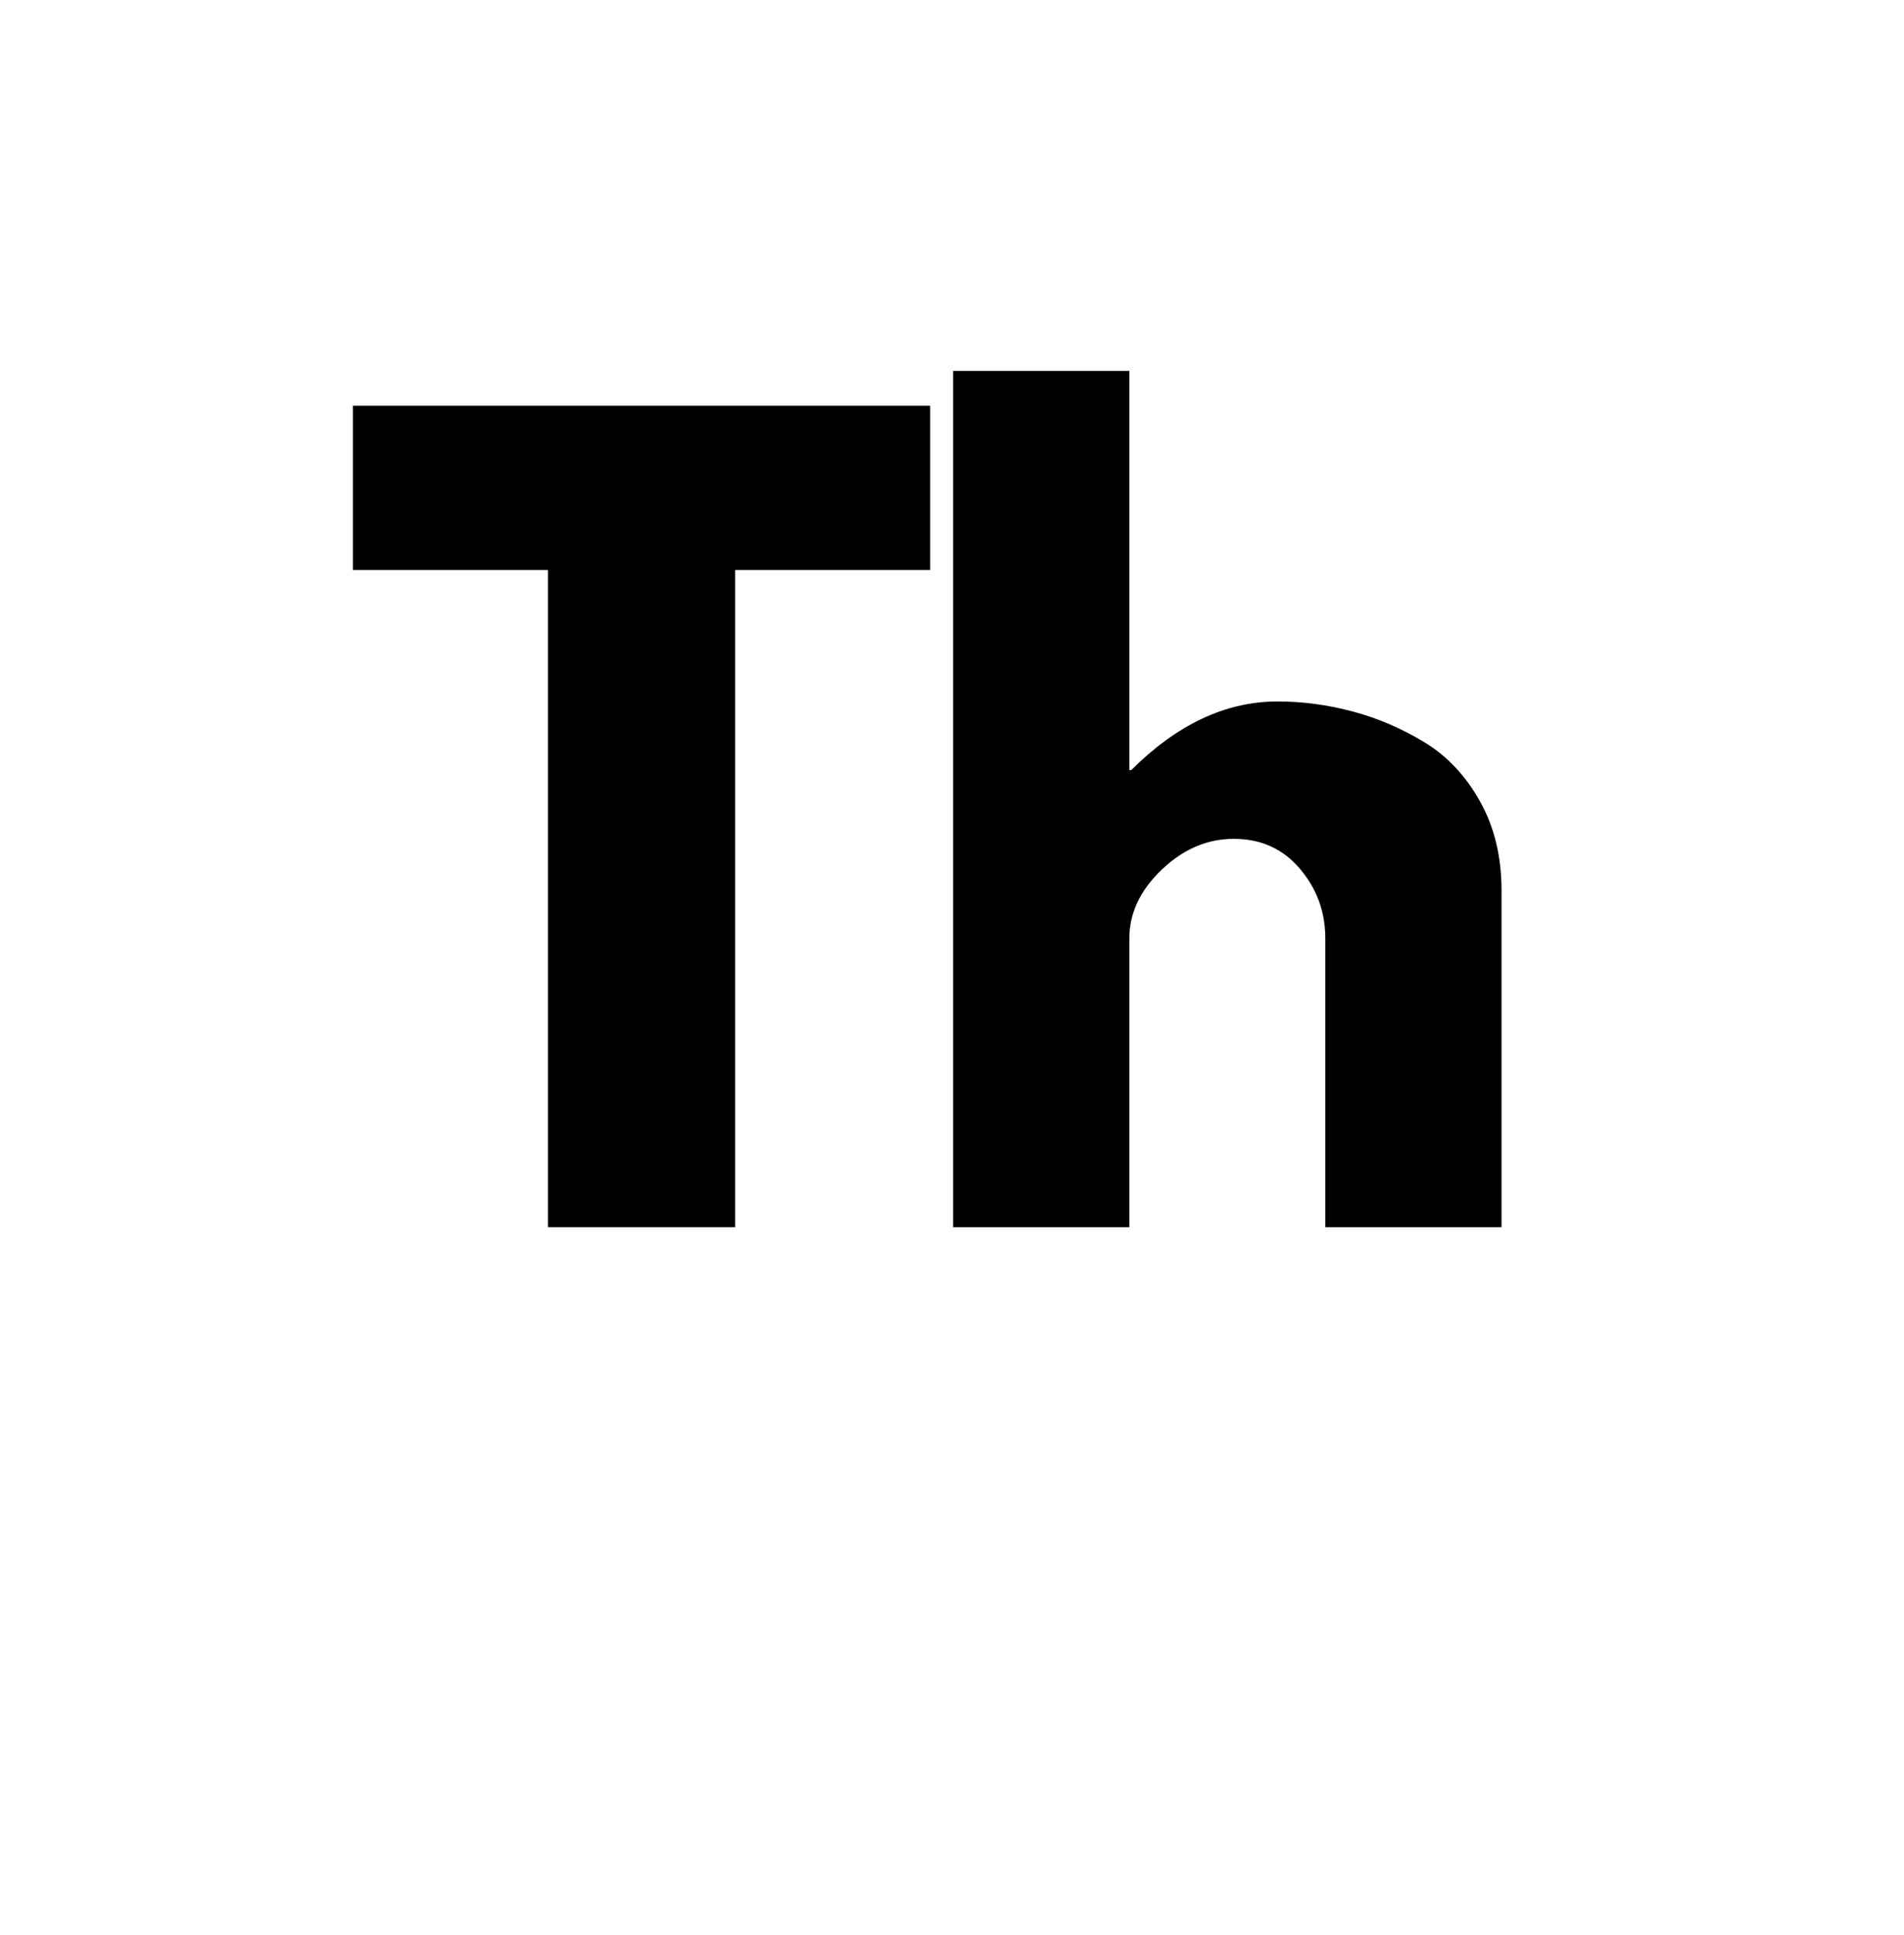
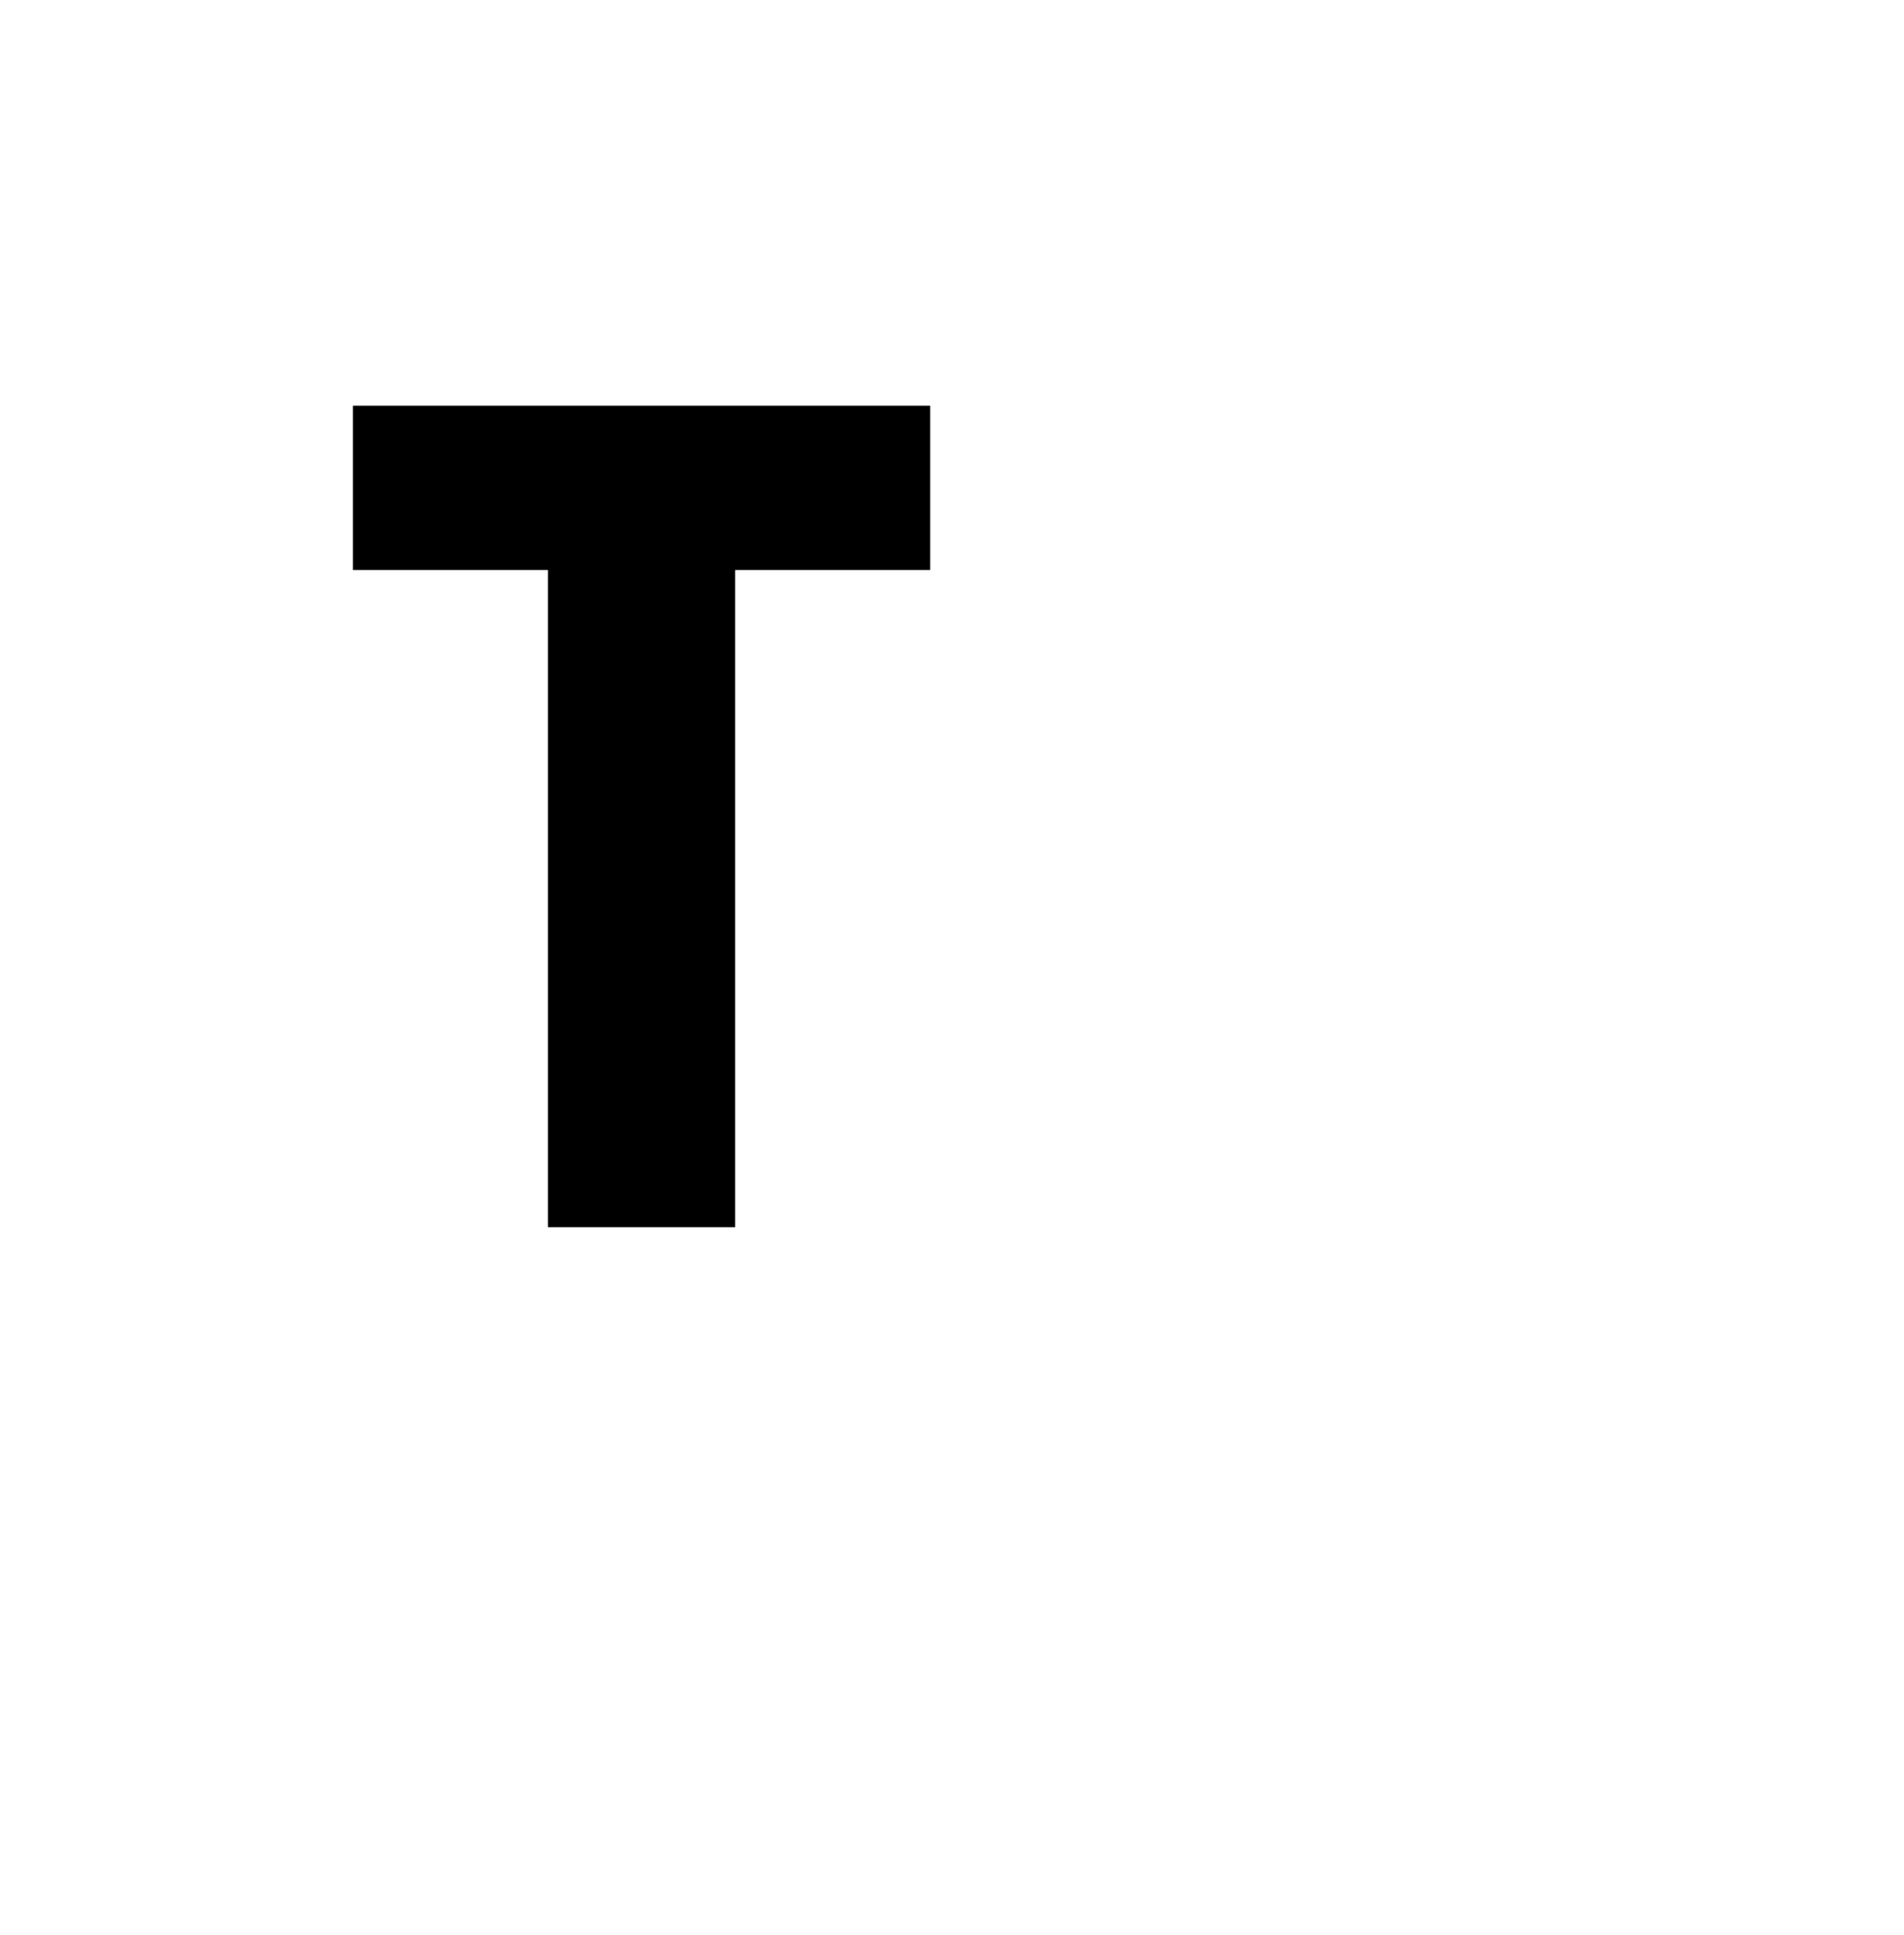
<svg xmlns="http://www.w3.org/2000/svg" version="1.2" preserveAspectRatio="xMidYMid meet" height="257" viewBox="0 0 189.75 192.75" zoomAndPan="magnify" width="253">
  <defs />
  <g id="6452a2b057">
    <g style="fill:#000000;fill-opacity:1;">
      <g transform="translate(34.374, 122.263)">
        <path d="M 0.797 -65.469 L 0.797 -81.844 L 58.328 -81.844 L 58.328 -65.469 L 38.891 -65.469 L 38.891 0 L 20.234 0 L 20.234 -65.469 Z M 0.797 -65.469" style="stroke:none" />
      </g>
    </g>
    <g style="fill:#000000;fill-opacity:1;">
      <g transform="translate(89.032, 122.263)">
-         <path d="M 5.953 0 L 5.953 -85.312 L 23.516 -85.312 L 23.516 -45.531 L 23.703 -45.531 C 28.266 -50.094 33.129 -52.375 38.297 -52.375 C 40.805 -52.375 43.301 -52.039 45.781 -51.375 C 48.258 -50.719 50.641 -49.695 52.922 -48.312 C 55.203 -46.926 57.051 -44.957 58.469 -42.406 C 59.895 -39.863 60.609 -36.906 60.609 -33.531 L 60.609 0 L 43.047 0 L 43.047 -28.766 C 43.047 -31.41 42.203 -33.723 40.516 -35.703 C 38.836 -37.691 36.641 -38.688 33.922 -38.688 C 31.273 -38.688 28.879 -37.66 26.734 -35.609 C 24.586 -33.555 23.516 -31.273 23.516 -28.766 L 23.516 0 Z M 5.953 0" style="stroke:none" />
-       </g>
+         </g>
    </g>
  </g>
</svg>